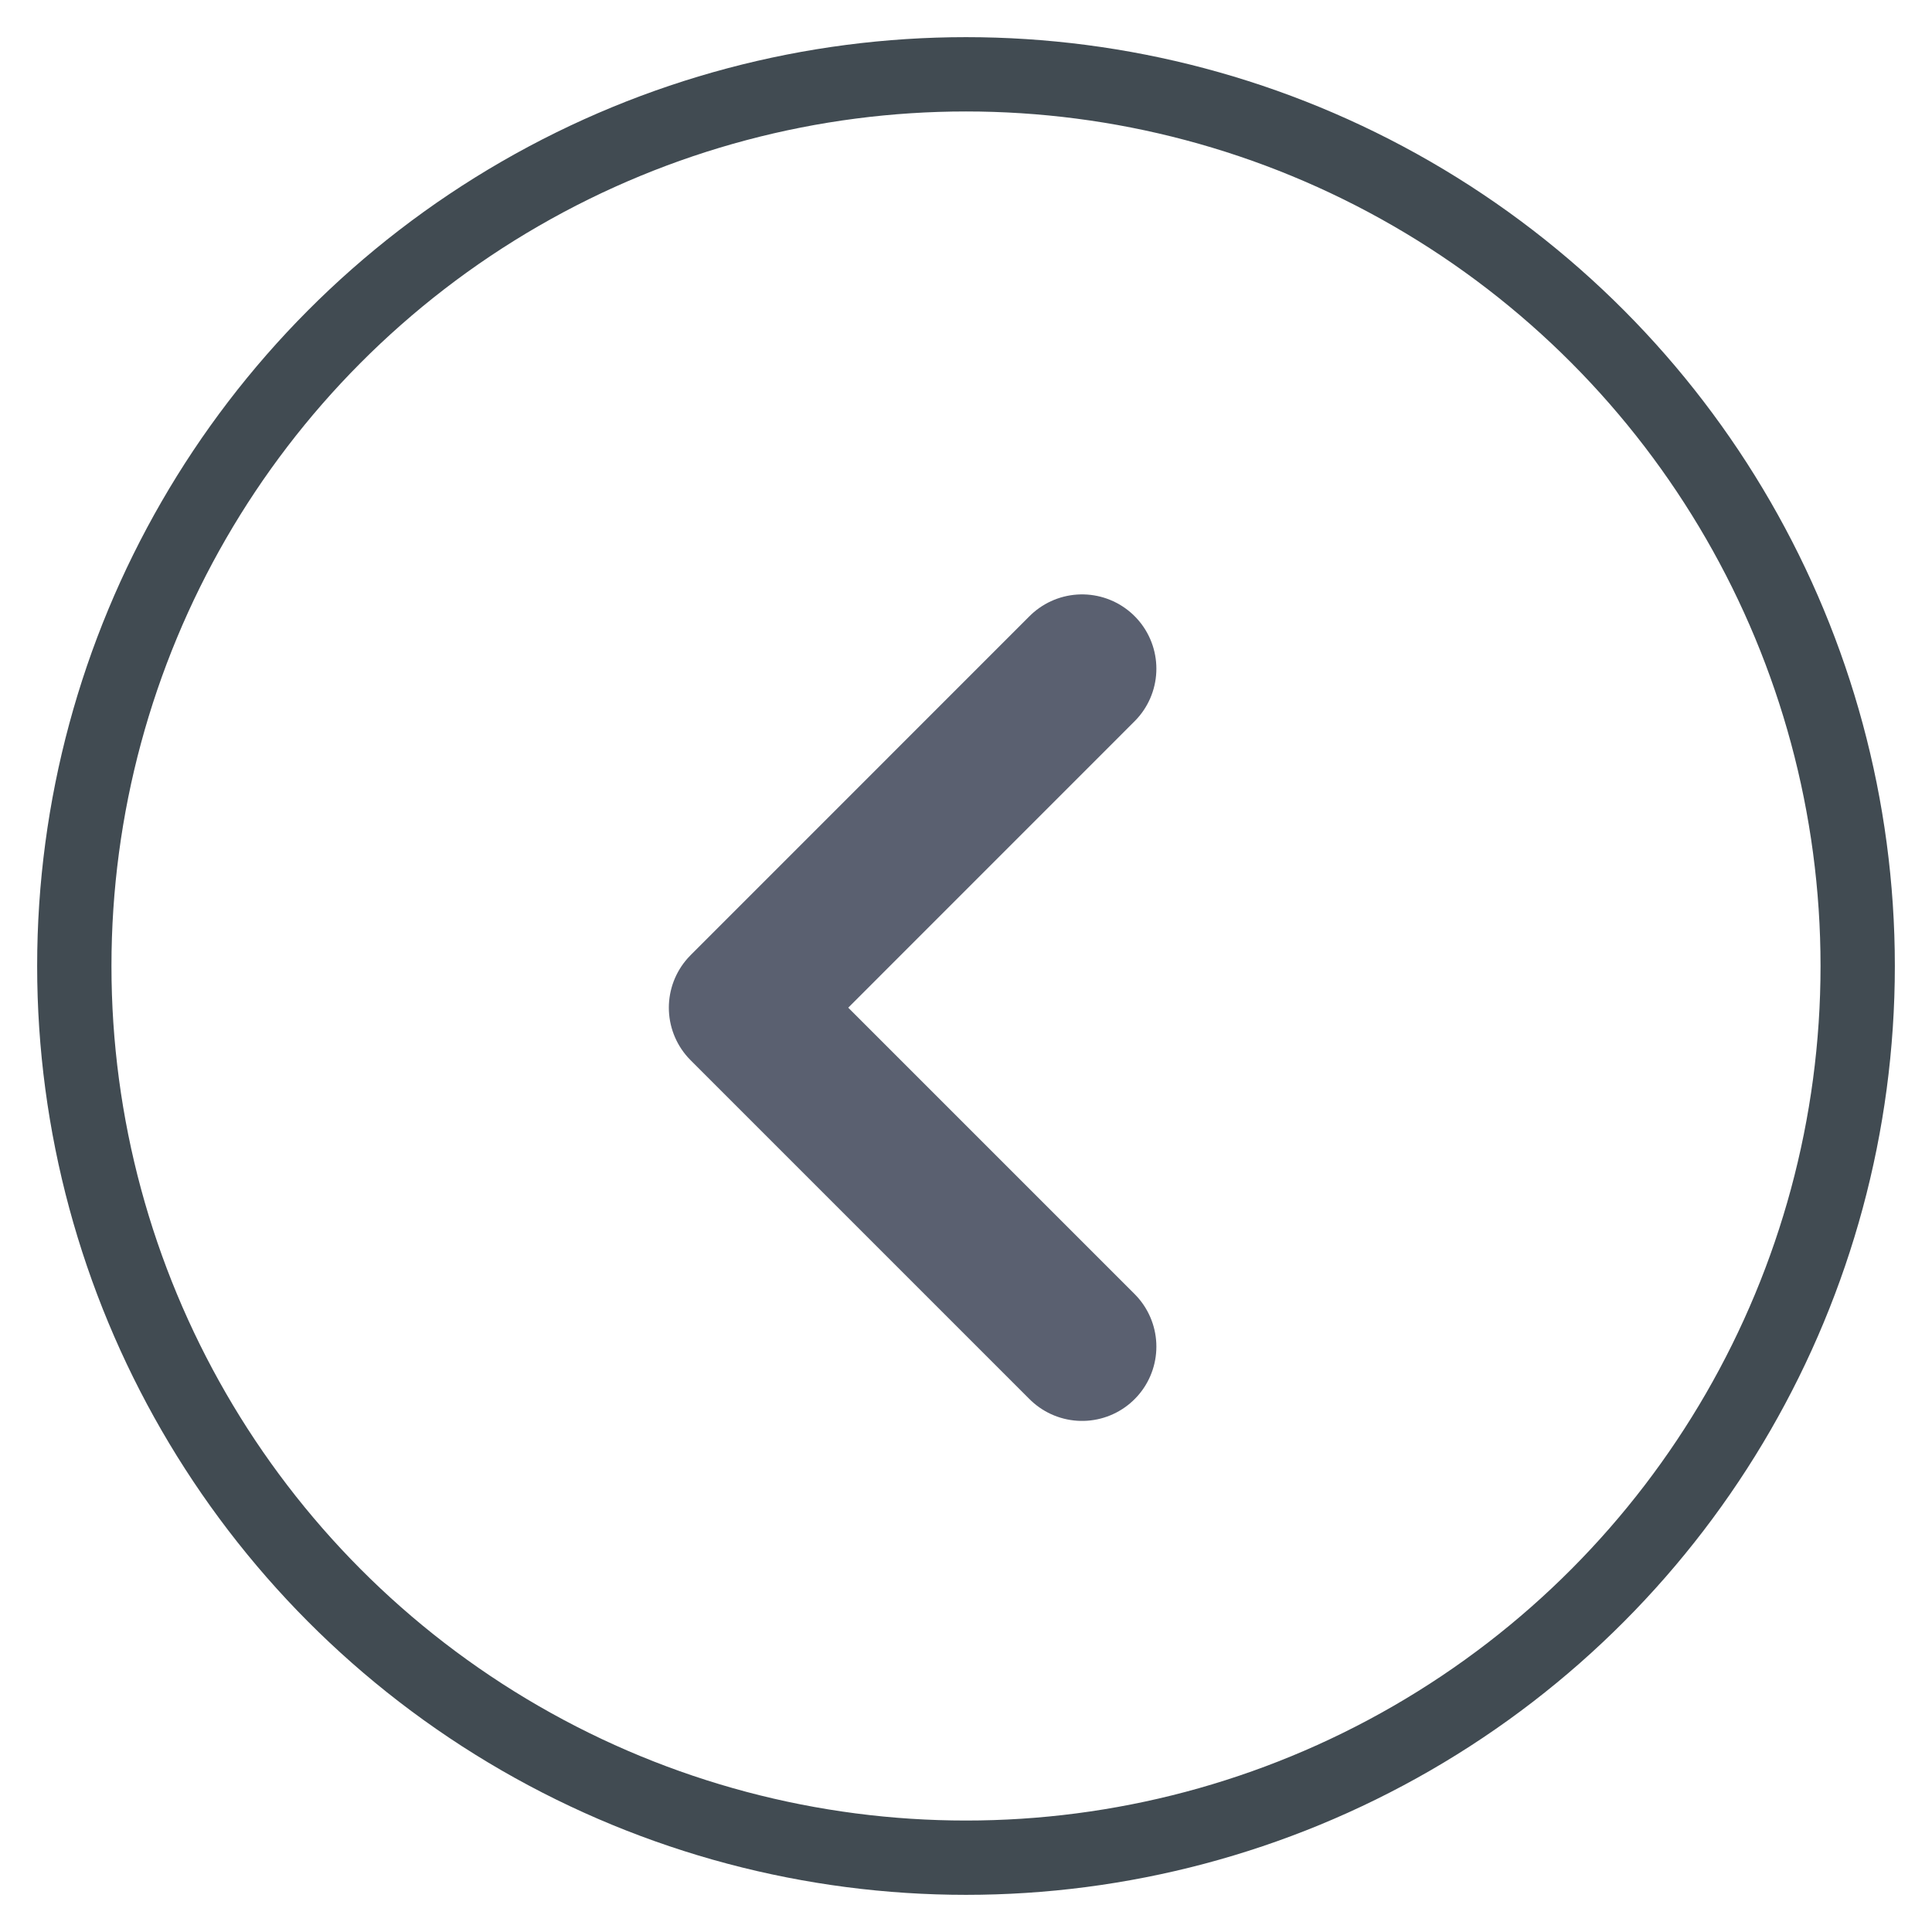
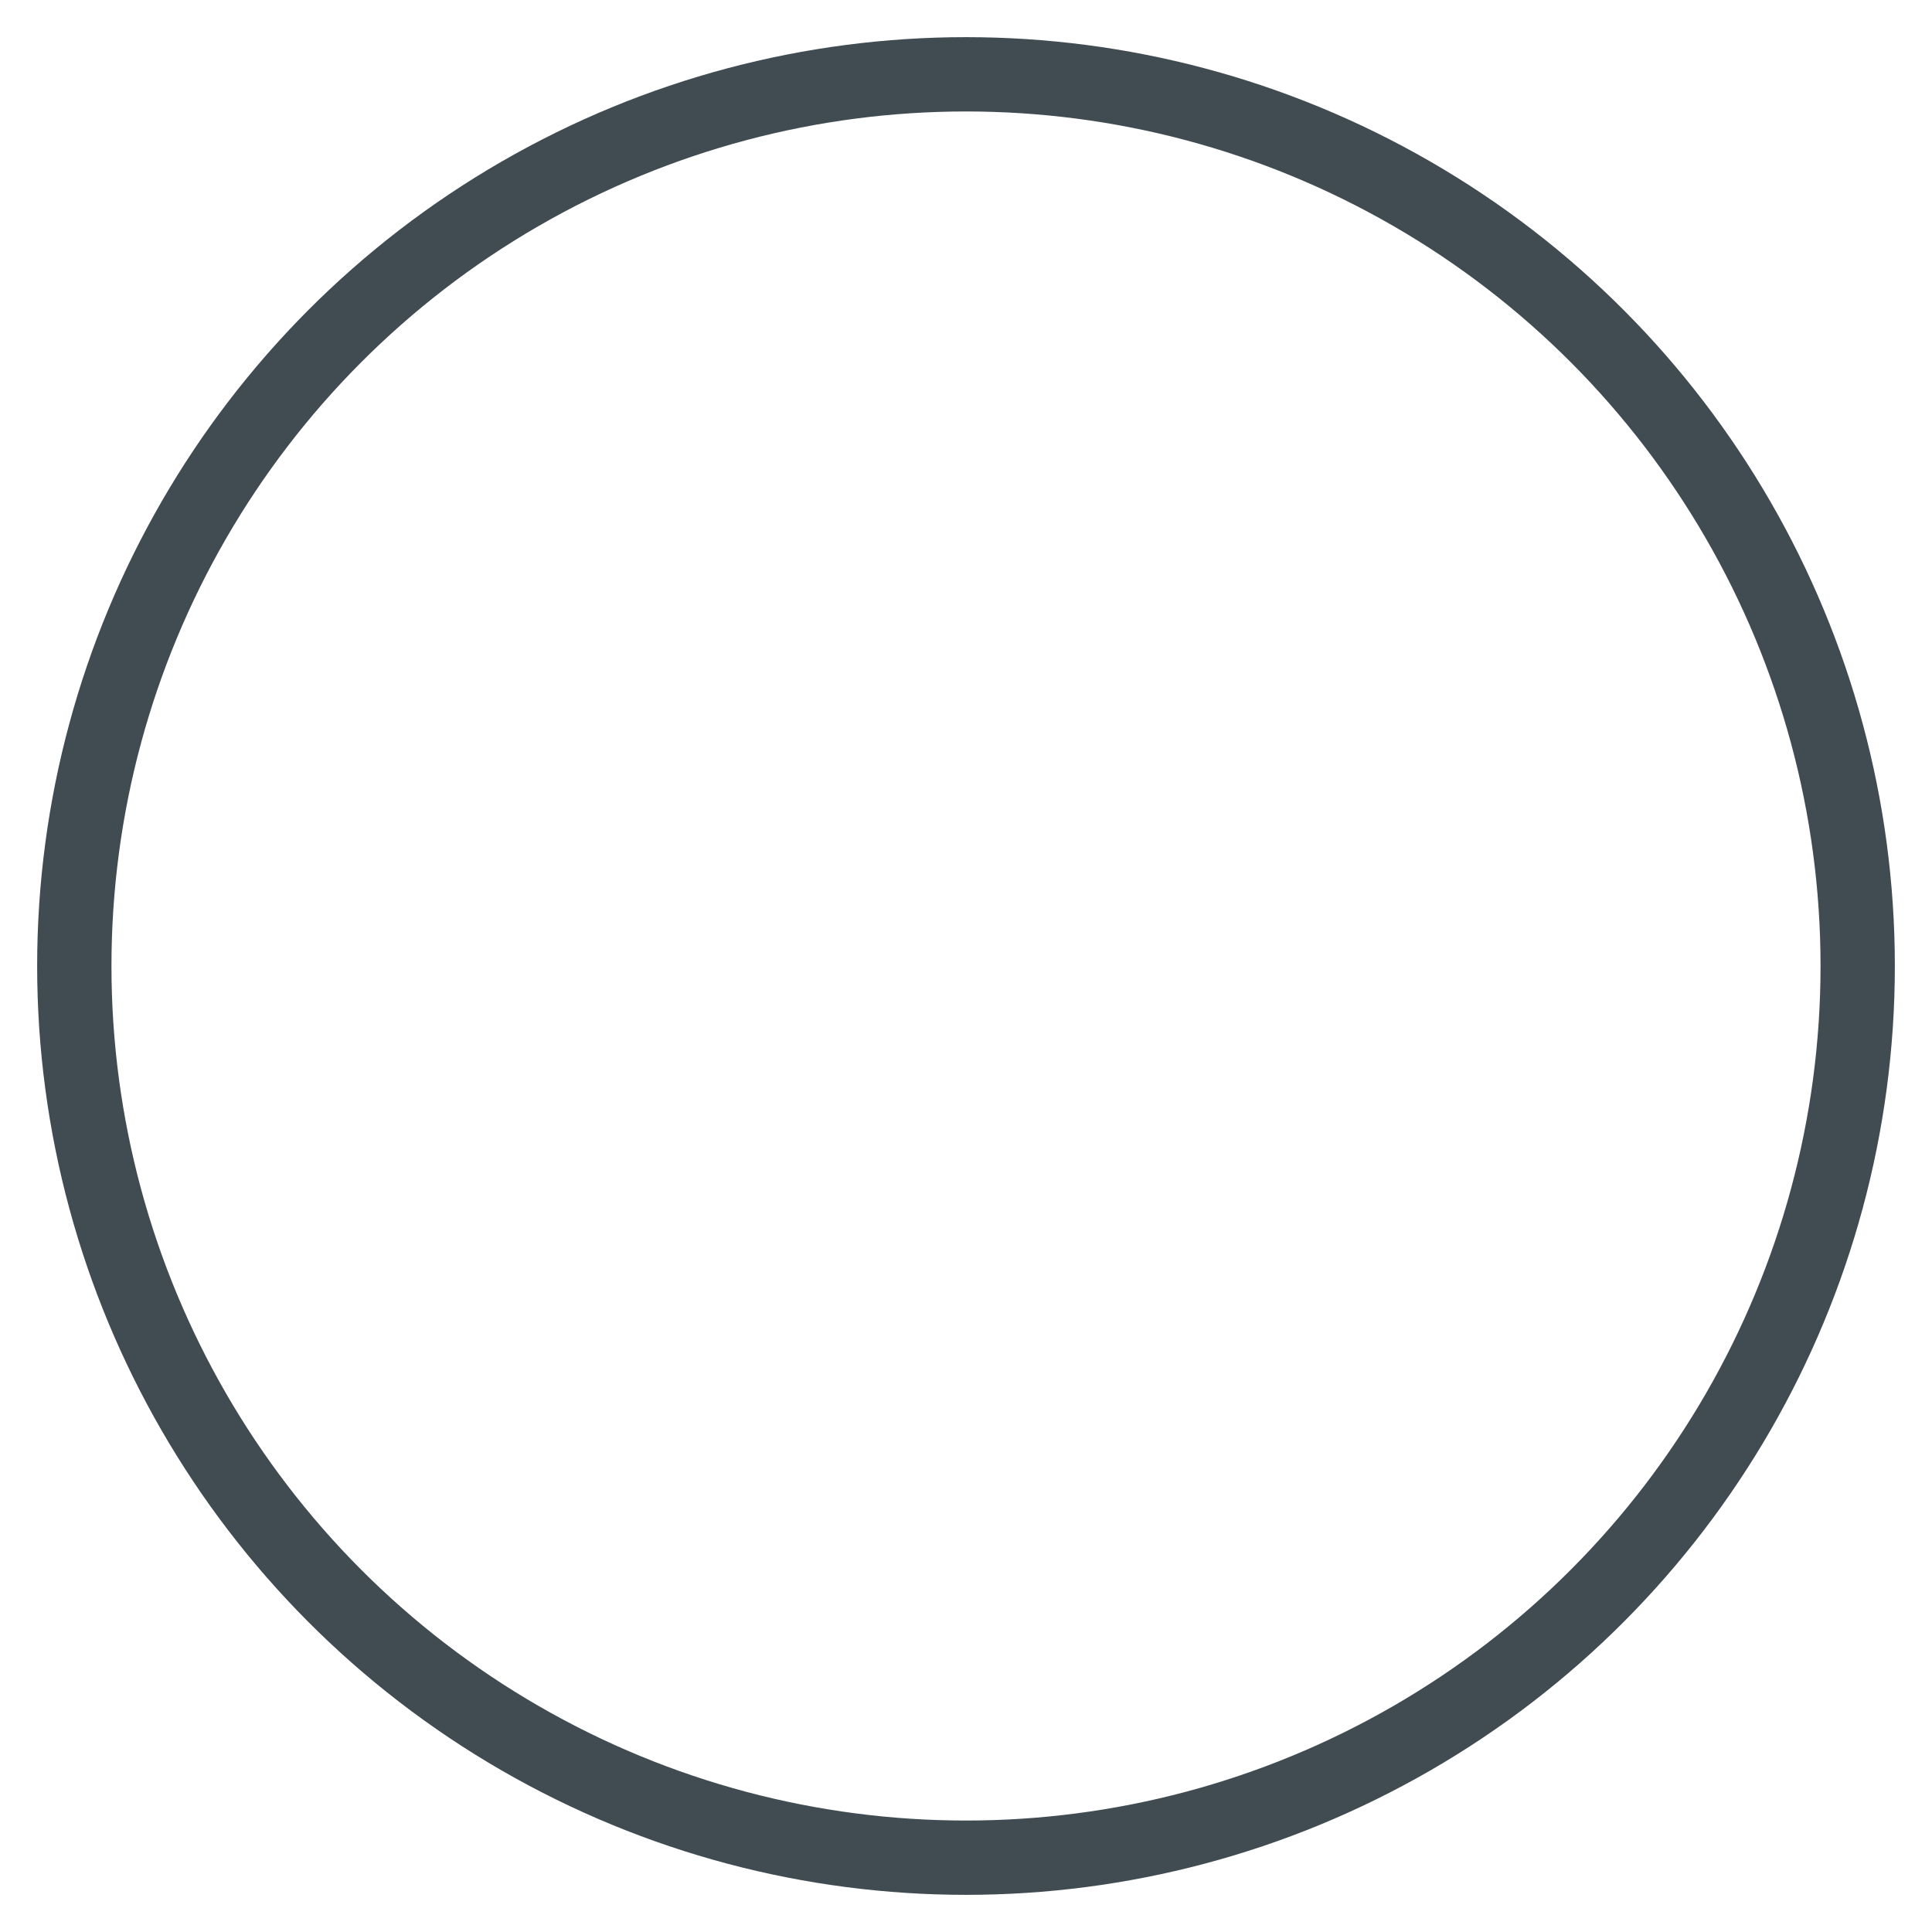
<svg xmlns="http://www.w3.org/2000/svg" width="26" height="26" viewBox="0 0 26 26">
  <g fill="none" fill-rule="evenodd" stroke-linecap="round">
    <g>
      <g transform="translate(-328, -176) translate(329, 177)">
        <circle cx="12" cy="12" r="12" stroke="#414B52" />
-         <path stroke="#5A6070" stroke-linejoin="round" stroke-width="2" d="M9 8L13.561 12.561 9 17.123" transform="translate(11.281, 12.561) rotate(-180) translate(-11.281, -12.561)" />
      </g>
    </g>
  </g>
</svg>